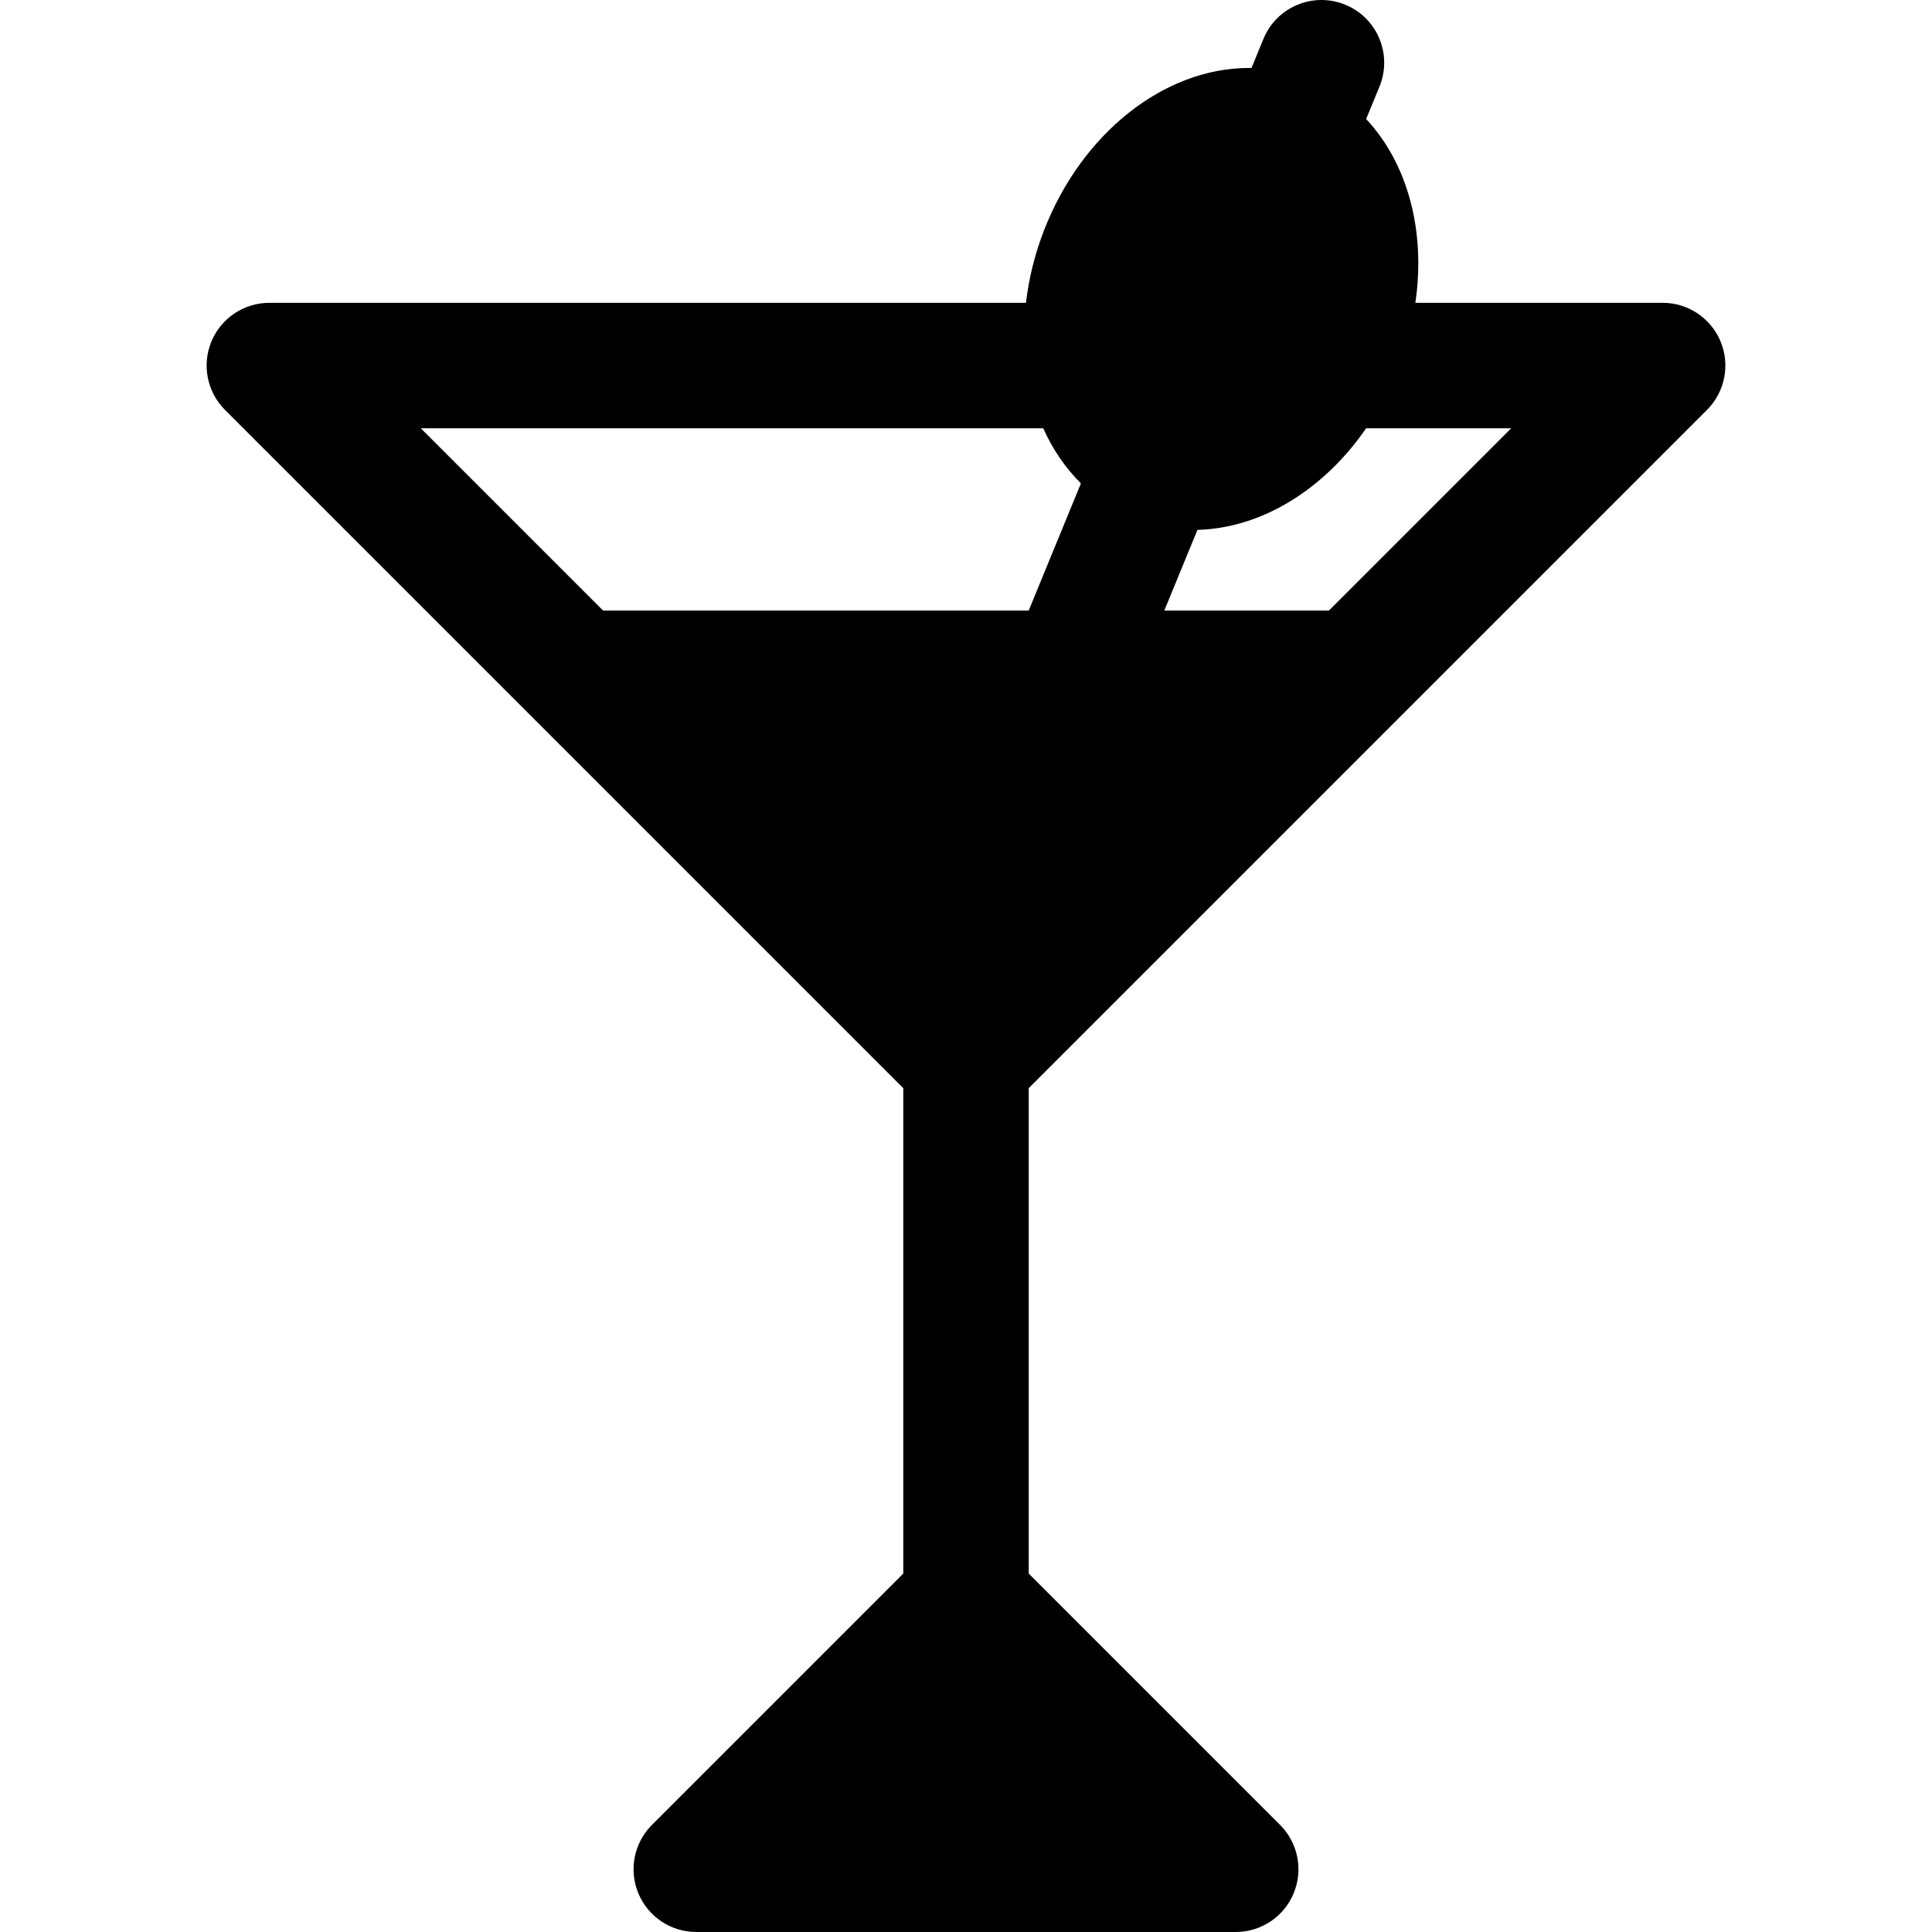
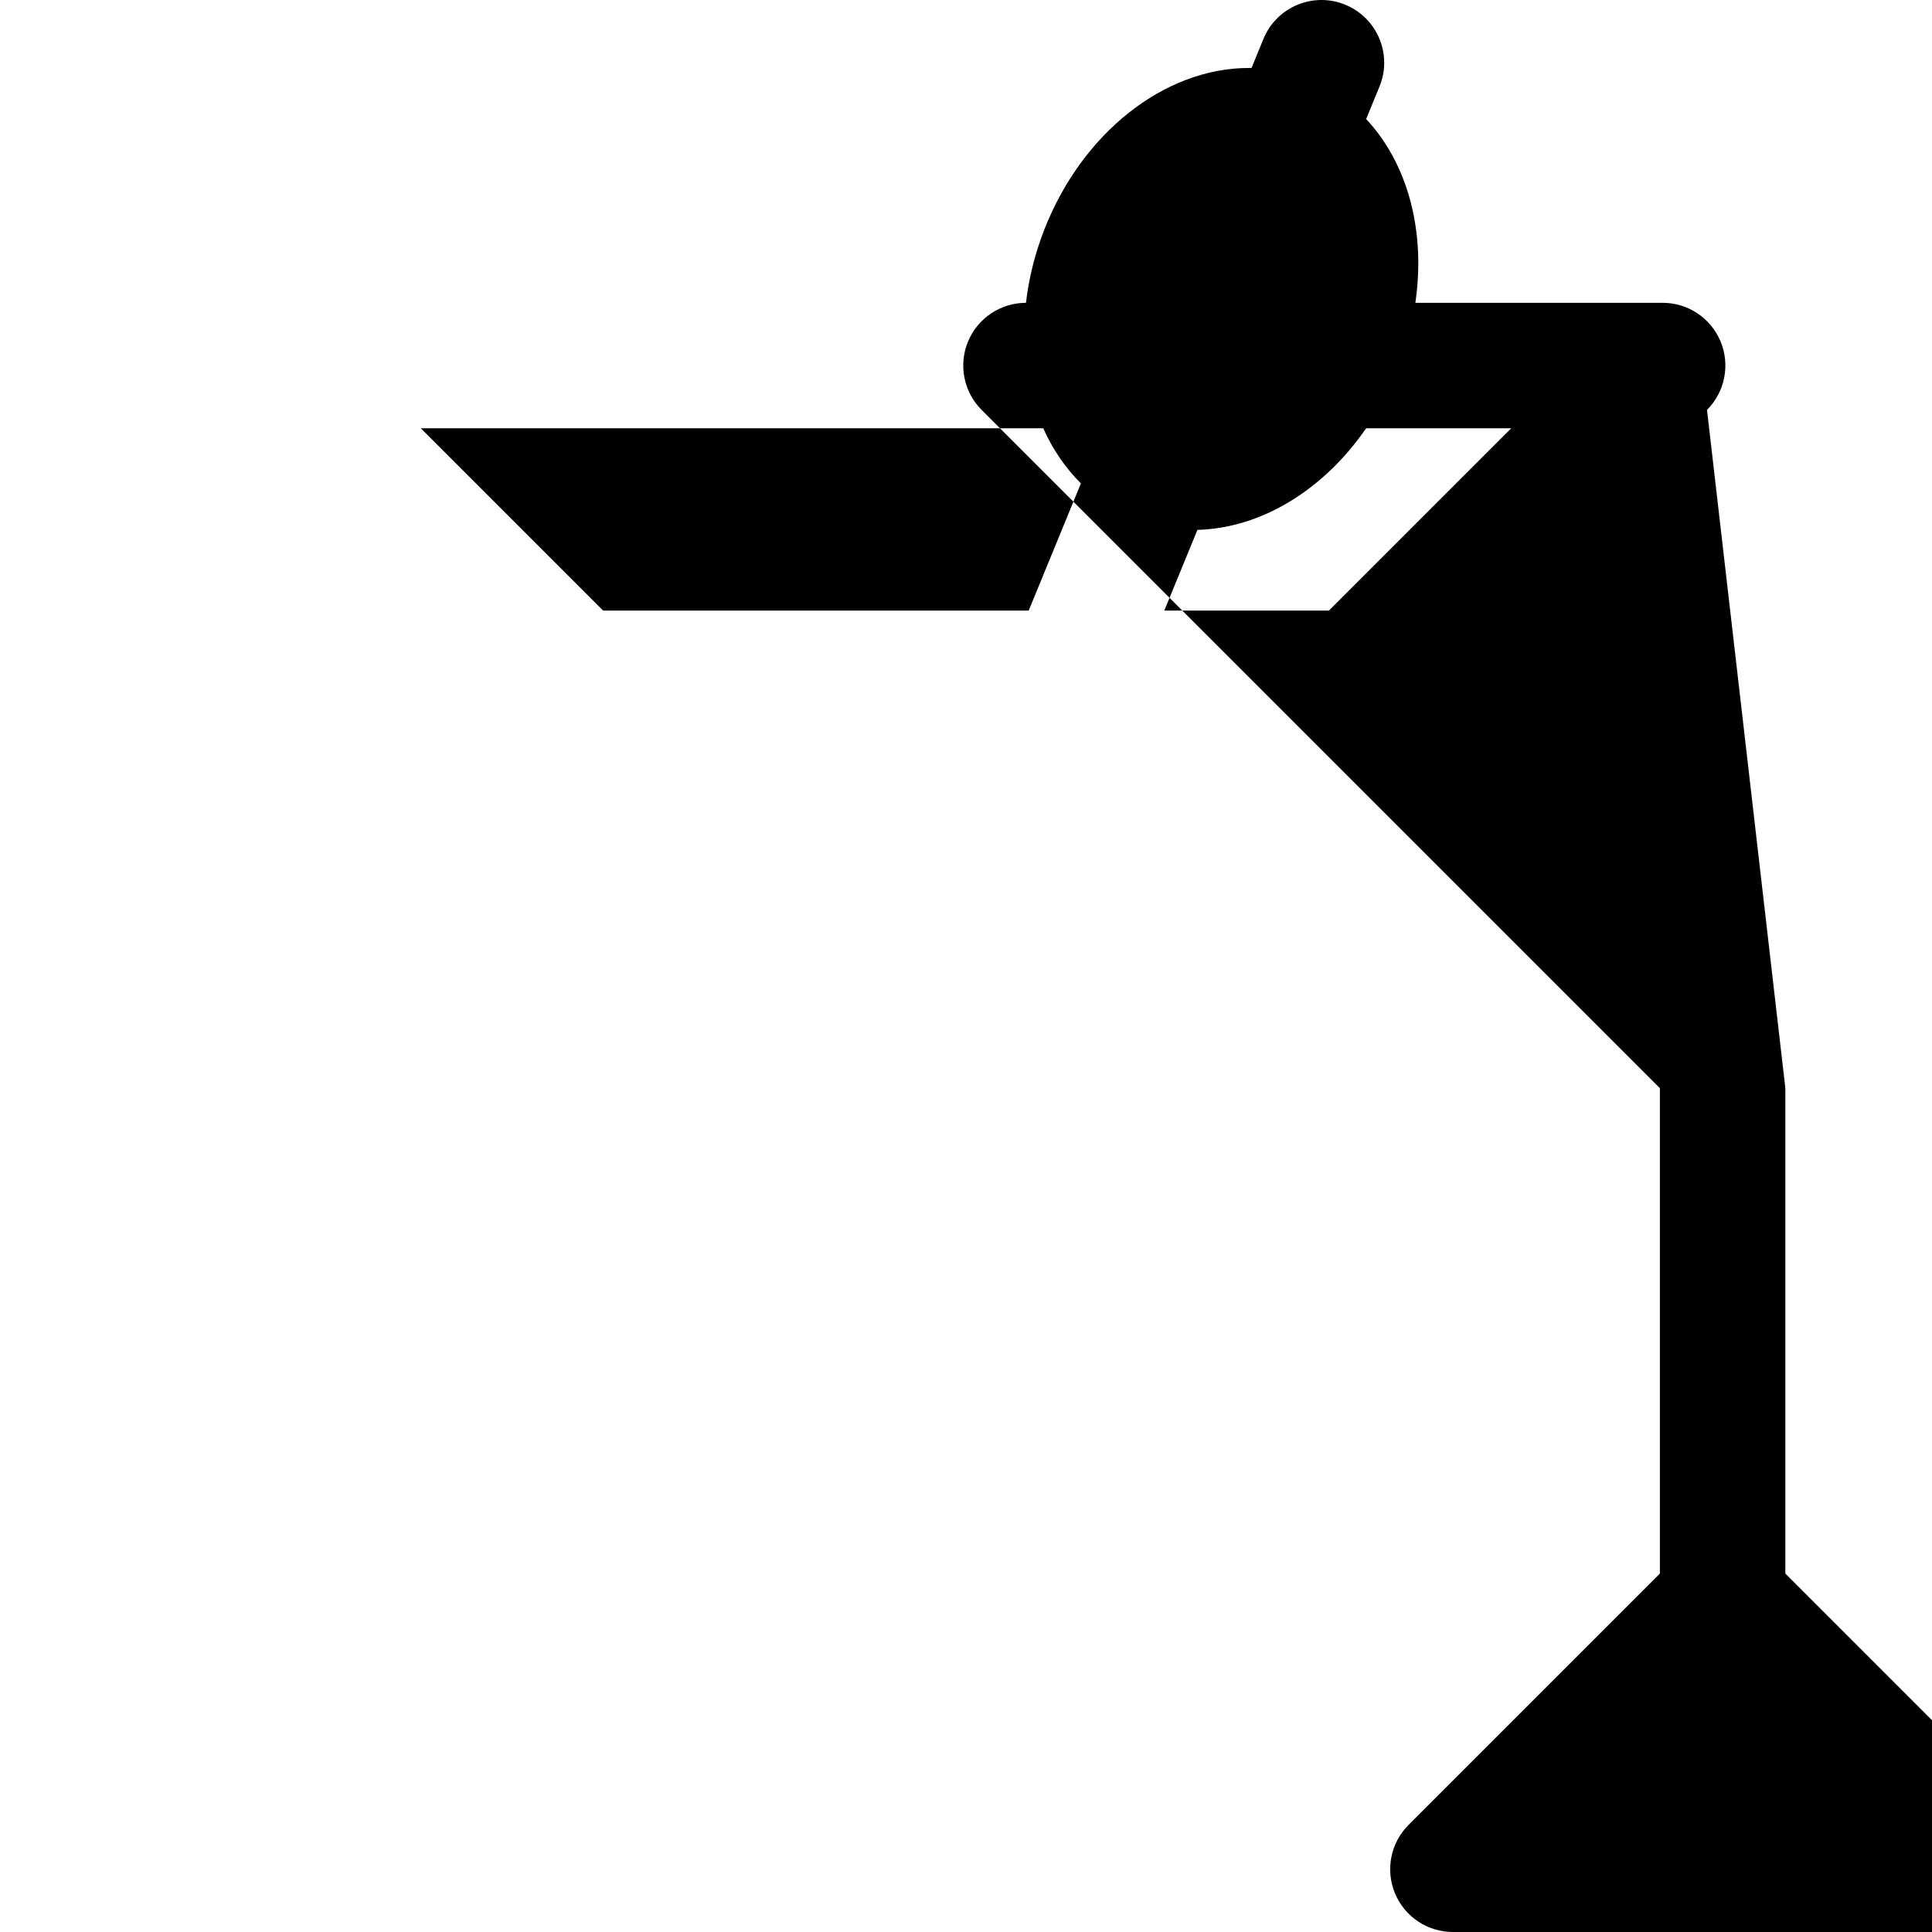
<svg xmlns="http://www.w3.org/2000/svg" fill="#000000" height="800px" width="800px" version="1.1" id="Layer_1" viewBox="0 0 512.002 512.002" xml:space="preserve">
  <g>
    <g>
-       <path d="M452.375,108.626c4.754-4.754,6.176-11.904,3.604-18.116c-2.573-6.212-8.635-10.262-15.358-10.262h-65.538    c2.806-19.085-2.068-36.986-13.038-48.704l3.532-8.602c3.488-8.492-0.57-18.205-9.063-21.691    c-8.491-3.489-18.203,0.571-21.691,9.063l-3.164,7.707c-0.214-0.003-0.428-0.014-0.643-0.014    c-22.496,0-44.326,17.275-54.321,42.987c-2.455,6.315-4.056,12.81-4.801,19.257H71.381c-6.724,0-12.786,4.051-15.358,10.262    s-1.15,13.362,3.604,18.116l179.75,179.75v128.635l-66.61,66.61c-4.754,4.754-6.176,11.904-3.604,18.116    c2.573,6.212,8.635,10.262,15.358,10.262h142.96c6.724,0,12.785-4.05,15.358-10.262c2.572-6.212,1.15-13.362-3.604-18.116    l-66.61-66.61V288.376L452.375,108.626z M317.336,140.421c17.009-0.443,33.525-10.692,44.709-26.926h38.444l-48.309,48.309    h-43.624L317.336,140.421z M272.616,161.804H159.822l-48.309-48.309h164.956c2.51,5.622,5.901,10.549,9.984,14.614    L272.616,161.804z" />
+       <path d="M452.375,108.626c4.754-4.754,6.176-11.904,3.604-18.116c-2.573-6.212-8.635-10.262-15.358-10.262h-65.538    c2.806-19.085-2.068-36.986-13.038-48.704l3.532-8.602c3.488-8.492-0.57-18.205-9.063-21.691    c-8.491-3.489-18.203,0.571-21.691,9.063l-3.164,7.707c-0.214-0.003-0.428-0.014-0.643-0.014    c-22.496,0-44.326,17.275-54.321,42.987c-2.455,6.315-4.056,12.81-4.801,19.257c-6.724,0-12.786,4.051-15.358,10.262    s-1.15,13.362,3.604,18.116l179.75,179.75v128.635l-66.61,66.61c-4.754,4.754-6.176,11.904-3.604,18.116    c2.573,6.212,8.635,10.262,15.358,10.262h142.96c6.724,0,12.785-4.05,15.358-10.262c2.572-6.212,1.15-13.362-3.604-18.116    l-66.61-66.61V288.376L452.375,108.626z M317.336,140.421c17.009-0.443,33.525-10.692,44.709-26.926h38.444l-48.309,48.309    h-43.624L317.336,140.421z M272.616,161.804H159.822l-48.309-48.309h164.956c2.51,5.622,5.901,10.549,9.984,14.614    L272.616,161.804z" />
    </g>
  </g>
</svg>